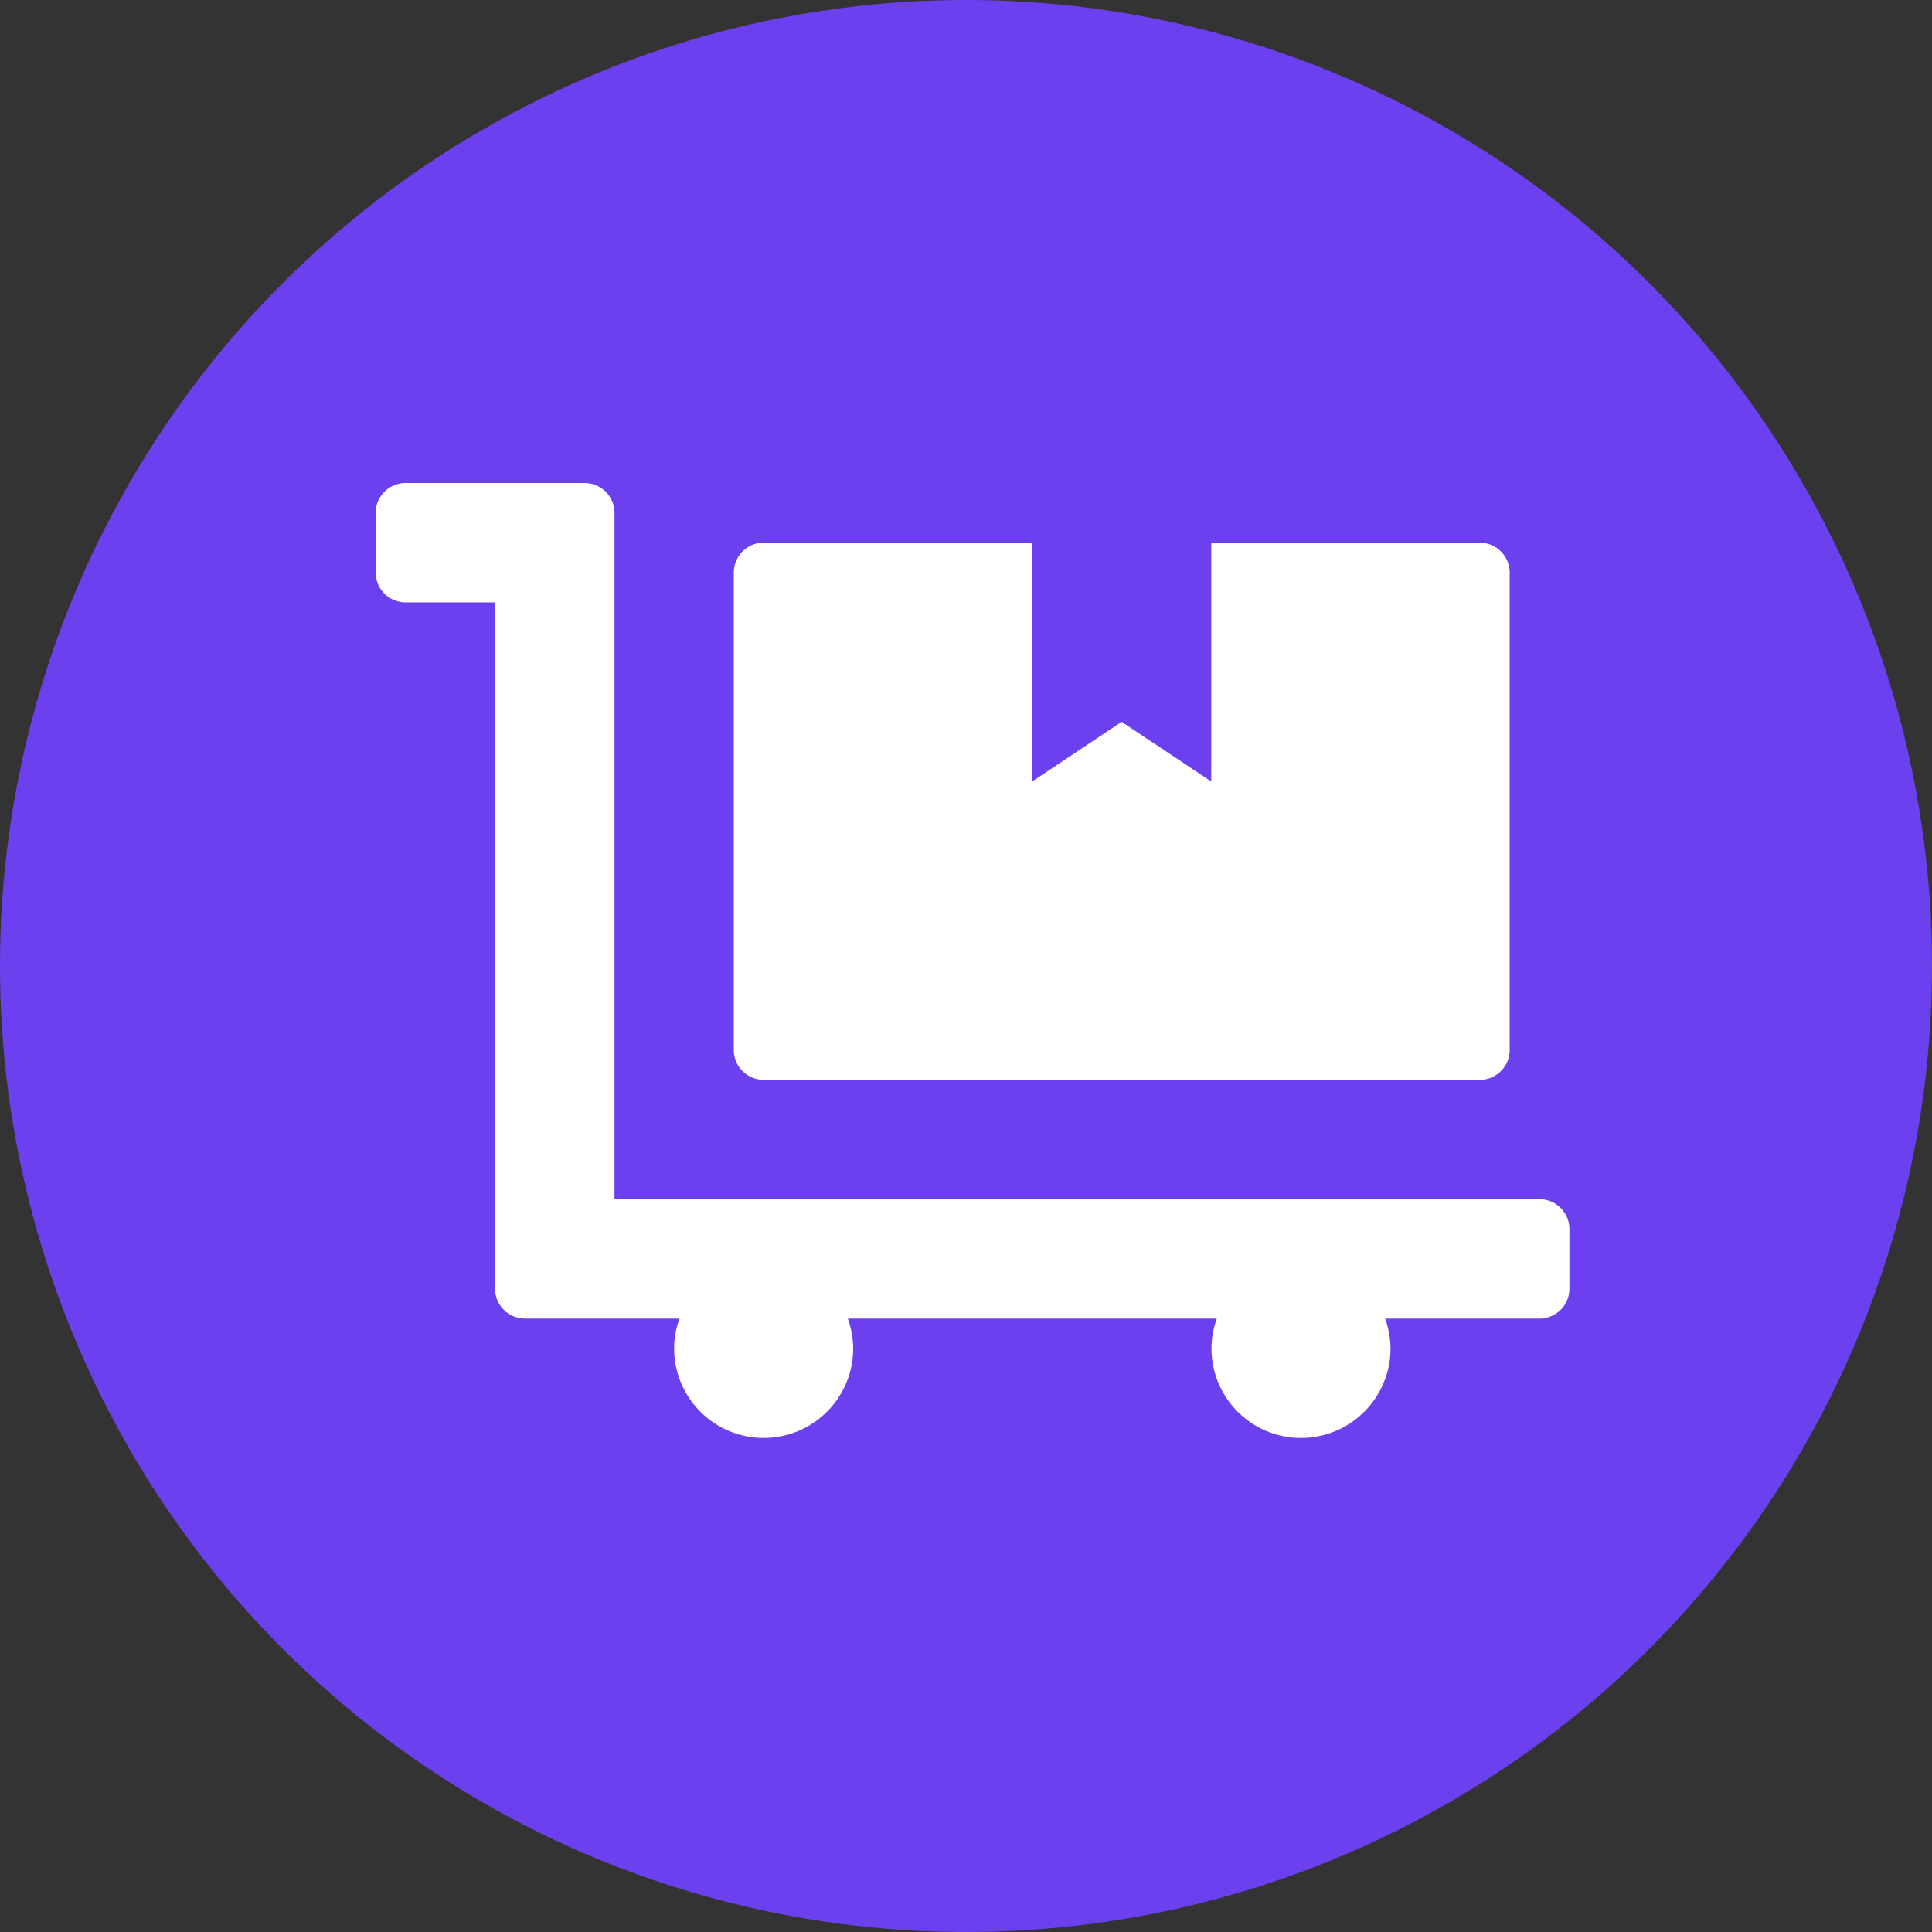
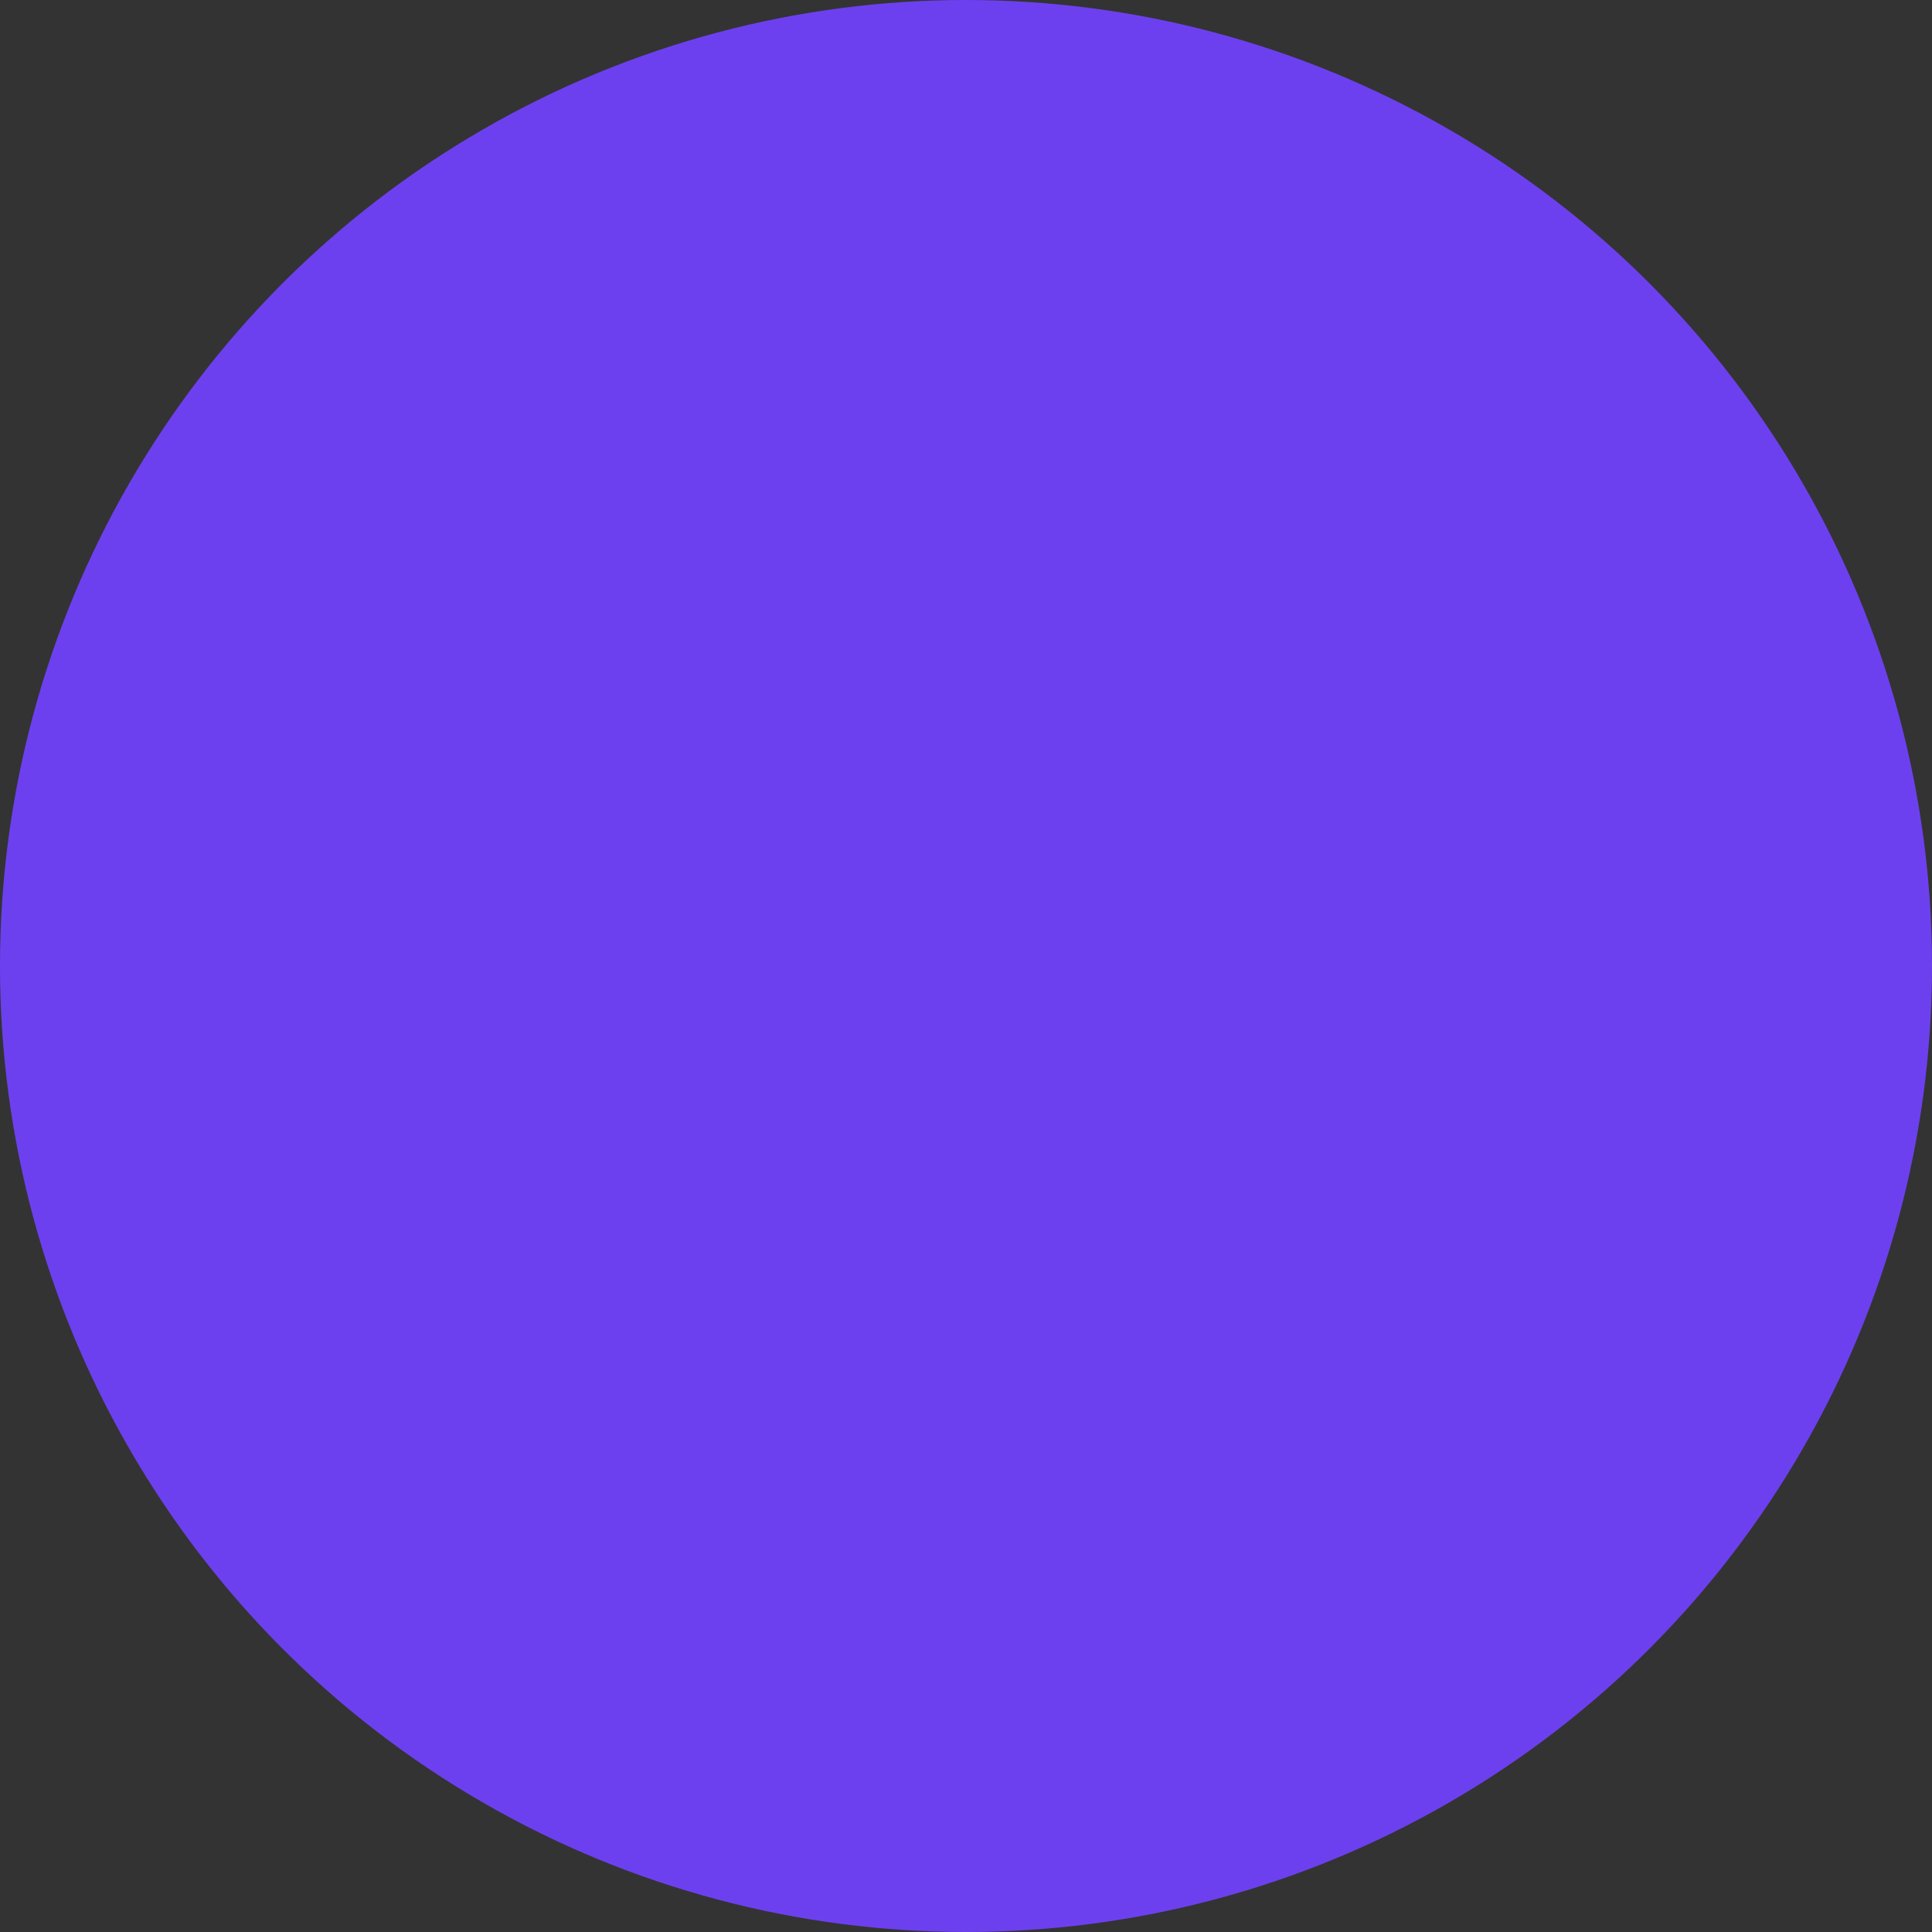
<svg xmlns="http://www.w3.org/2000/svg" width="72" height="72" viewBox="0 0 72 72">
  <rect x="0" y="0" width="72" height="72" fill="#333333" stroke="none" />
  <defs>
    <style>.a{fill:#6d40ef;}.b{fill:#fff;}</style>
  </defs>
  <g transform="translate(-461 -845)">
    <circle class="a" cx="36" cy="36" r="36" transform="translate(461 845)" />
-     <path class="b" d="M14.458,22.243H41.149a1.115,1.115,0,0,0,1.112-1.112V3.336a1.115,1.115,0,0,0-1.112-1.112H31.14v8.9L27.8,8.9l-3.336,2.224v-8.9H14.458a1.115,1.115,0,0,0-1.112,1.112V21.131A1.115,1.115,0,0,0,14.458,22.243Zm28.915,4.449H8.9V1.112A1.115,1.115,0,0,0,7.785,0H1.112A1.115,1.115,0,0,0,0,1.112V3.336A1.115,1.115,0,0,0,1.112,4.449H4.449V30.028A1.115,1.115,0,0,0,5.561,31.14h5.762a3.286,3.286,0,0,0-.2,1.112,3.336,3.336,0,1,0,6.673,0,3.465,3.465,0,0,0-.2-1.112H31.348a3.286,3.286,0,0,0-.2,1.112,3.336,3.336,0,1,0,6.673,0,3.465,3.465,0,0,0-.2-1.112h5.755a1.115,1.115,0,0,0,1.112-1.112V27.8A1.115,1.115,0,0,0,43.373,26.691Z" transform="translate(475 863)" />
  </g>
</svg>